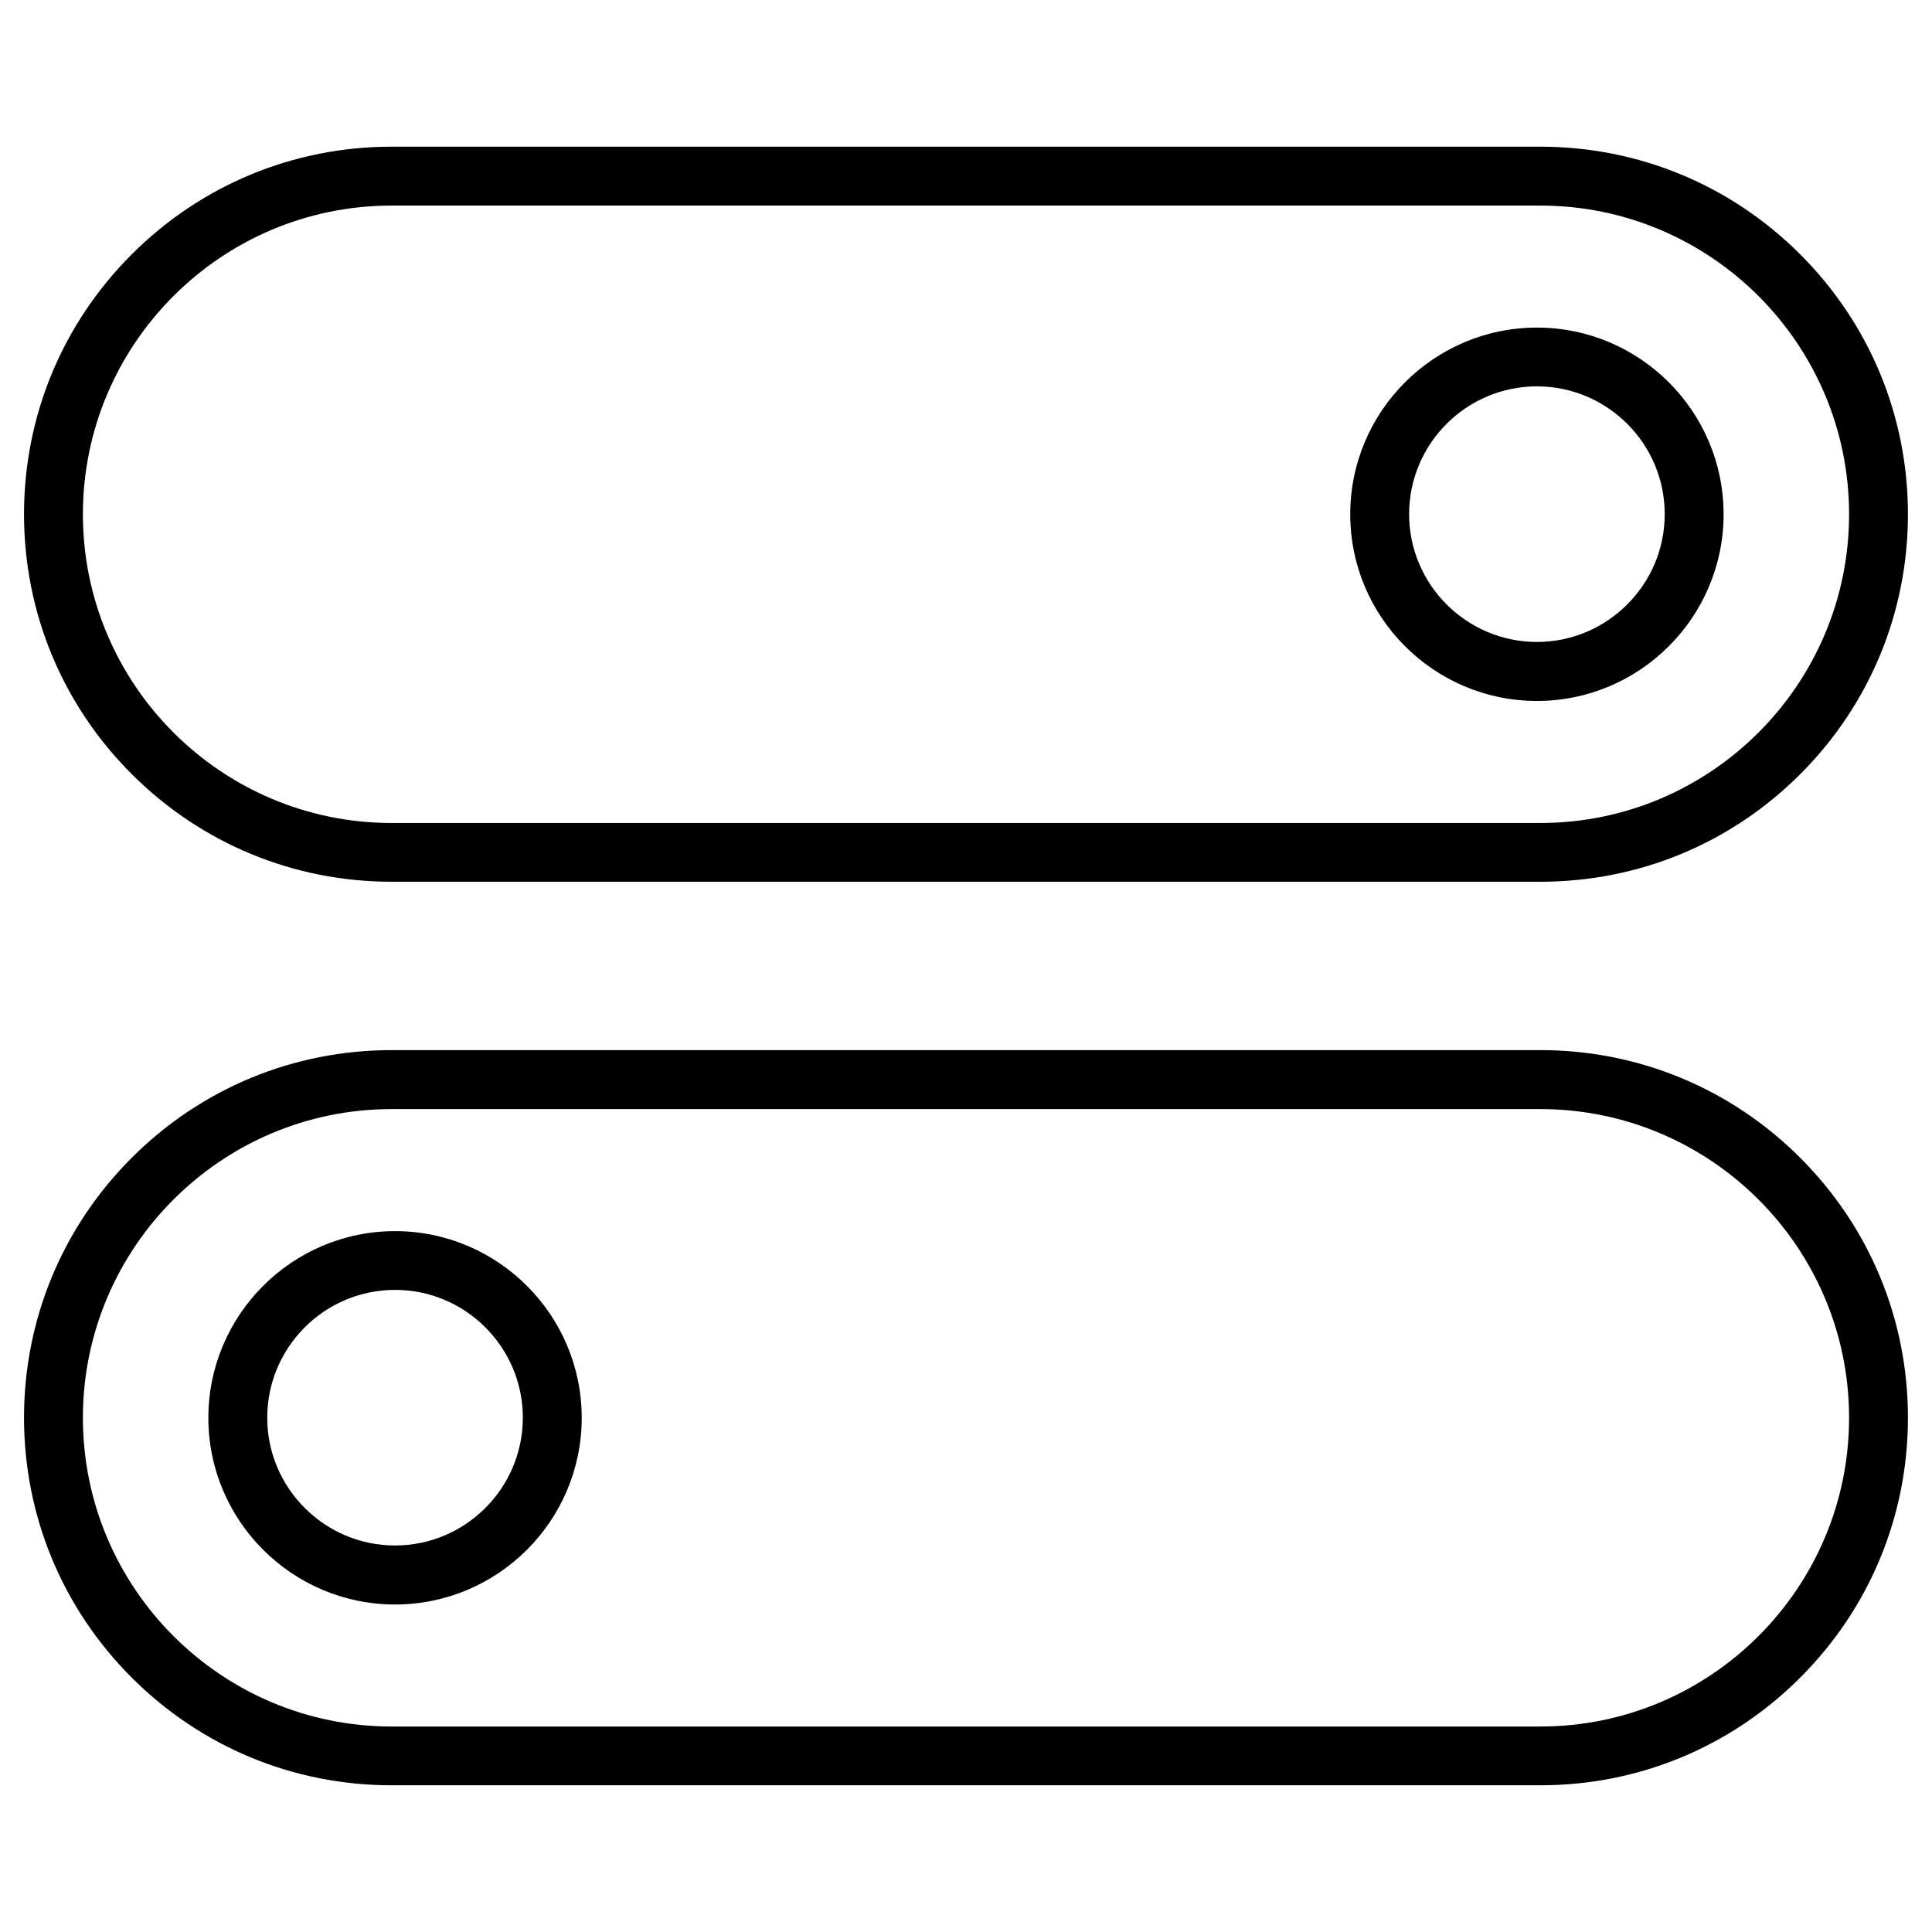
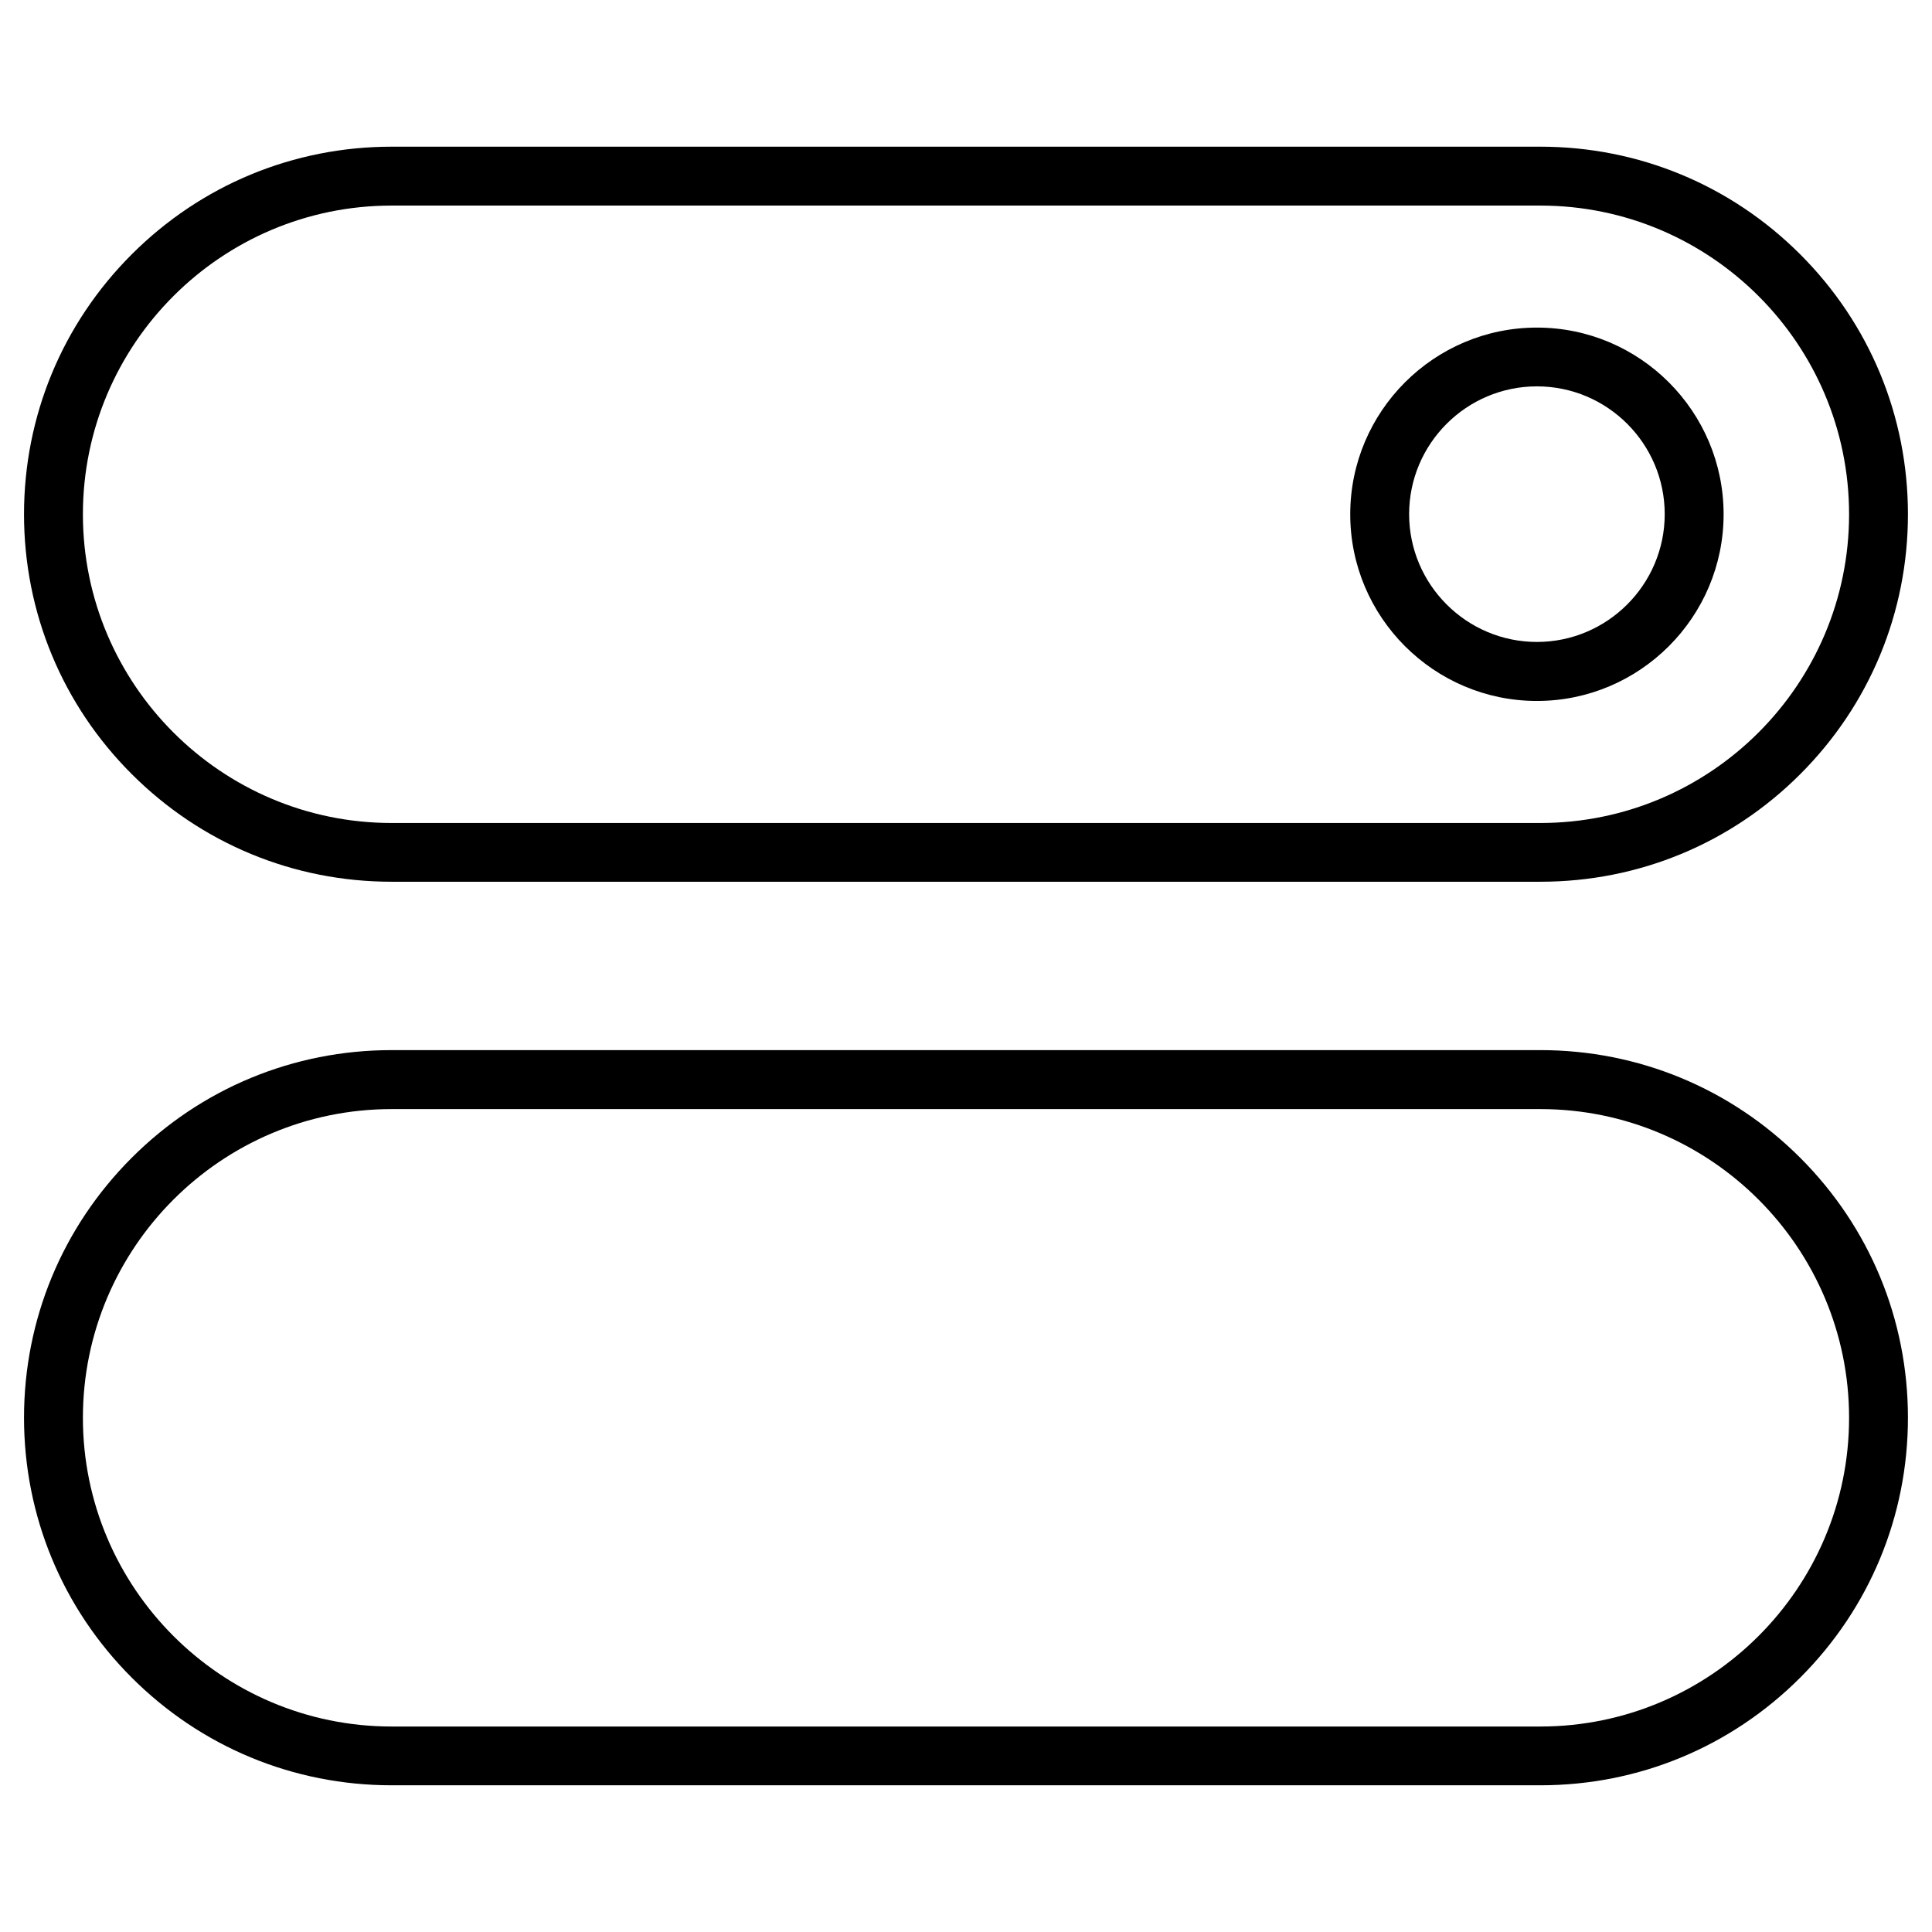
<svg xmlns="http://www.w3.org/2000/svg" fill="#000000" width="800px" height="800px" version="1.1" viewBox="144 144 512 512">
  <g>
    <path d="m552.21 377.67h-304.43c-26.004 0-50.477-10.141-68.875-28.539-18.395-18.363-28.539-42.84-28.539-68.844s10.141-50.477 28.539-68.875c18.398-18.395 42.875-28.539 68.875-28.539h304.43c26.004 0 50.477 10.141 68.875 28.539 18.398 18.398 28.539 42.871 28.539 68.875s-10.141 50.477-28.539 68.875c-18.395 18.398-42.836 28.508-68.871 28.508zm-304.43-179.19c-45.113 0-81.809 36.695-81.809 81.809 0 45.117 36.695 81.812 81.812 81.812h304.43c45.117 0 81.812-36.695 81.812-81.812 0-45.113-36.699-81.809-81.812-81.809z" />
    <path d="m551.3 329.76c-27.27 0-49.473-22.199-49.473-49.473 0-27.27 22.199-49.473 49.473-49.473 27.27 0 49.473 22.199 49.473 49.473-0.004 27.273-22.203 49.473-49.473 49.473zm0-83.371c-18.691 0-33.867 15.211-33.867 33.867s15.211 33.867 33.867 33.867 33.867-15.211 33.867-33.867-15.18-33.867-33.867-33.867z" />
    <path d="m552.21 617.12h-304.43c-26.004 0-50.477-10.141-68.875-28.539-18.395-18.398-28.539-42.871-28.539-68.875 0-26.004 10.145-50.48 28.539-68.875 18.398-18.398 42.871-28.539 68.875-28.539h304.43c26.004 0 50.477 10.141 68.875 28.539 18.398 18.398 28.539 42.871 28.539 68.875 0 26.004-10.141 50.477-28.539 68.875-18.395 18.398-42.836 28.539-68.871 28.539zm-304.43-179.2c-45.113 0-81.809 36.699-81.809 81.812 0 45.117 36.695 81.812 81.812 81.812h304.43c45.117 0 81.812-36.695 81.812-81.812 0-45.117-36.695-81.812-81.812-81.812z" />
-     <path d="m248.69 569.21c-27.27 0-49.473-22.199-49.473-49.473 0-27.27 22.199-49.473 49.473-49.473 27.27 0 49.473 22.199 49.473 49.473 0 27.27-22.199 49.473-49.473 49.473zm0-83.375c-18.691 0-33.867 15.211-33.867 33.867s15.211 33.867 33.867 33.867 33.867-15.211 33.867-33.867c0.004-18.652-15.176-33.867-33.867-33.867z" />
  </g>
</svg>